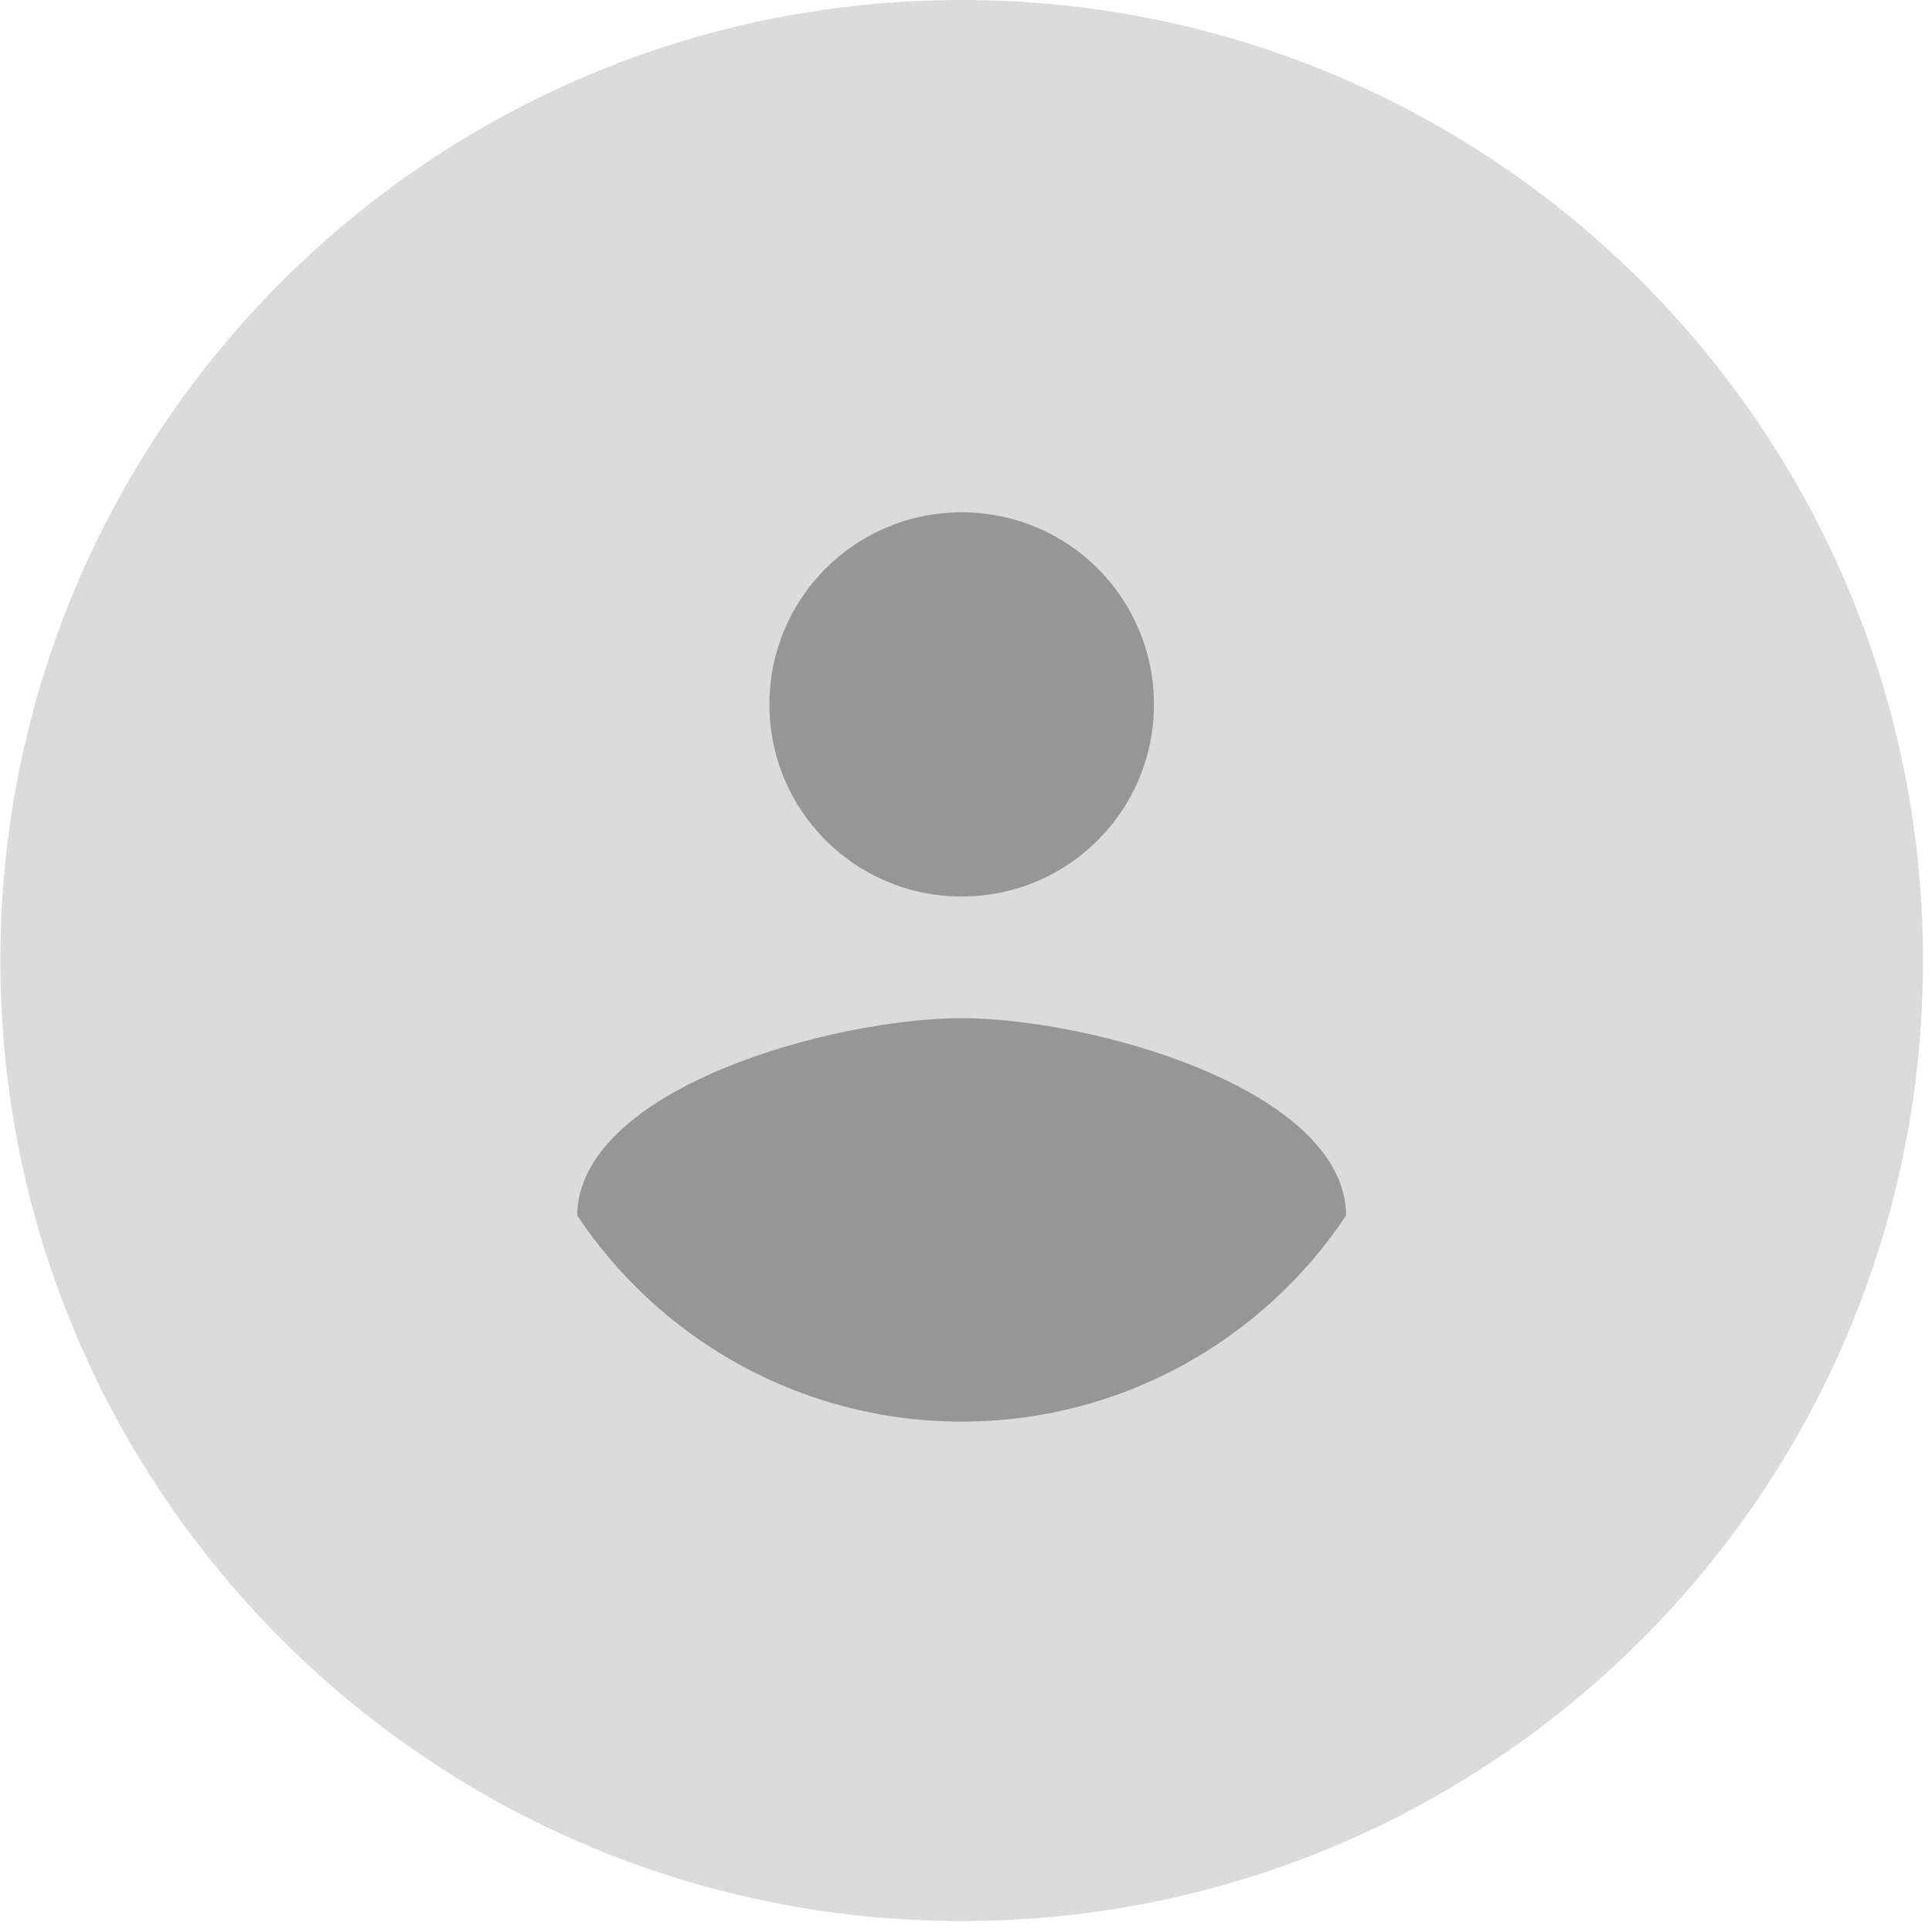
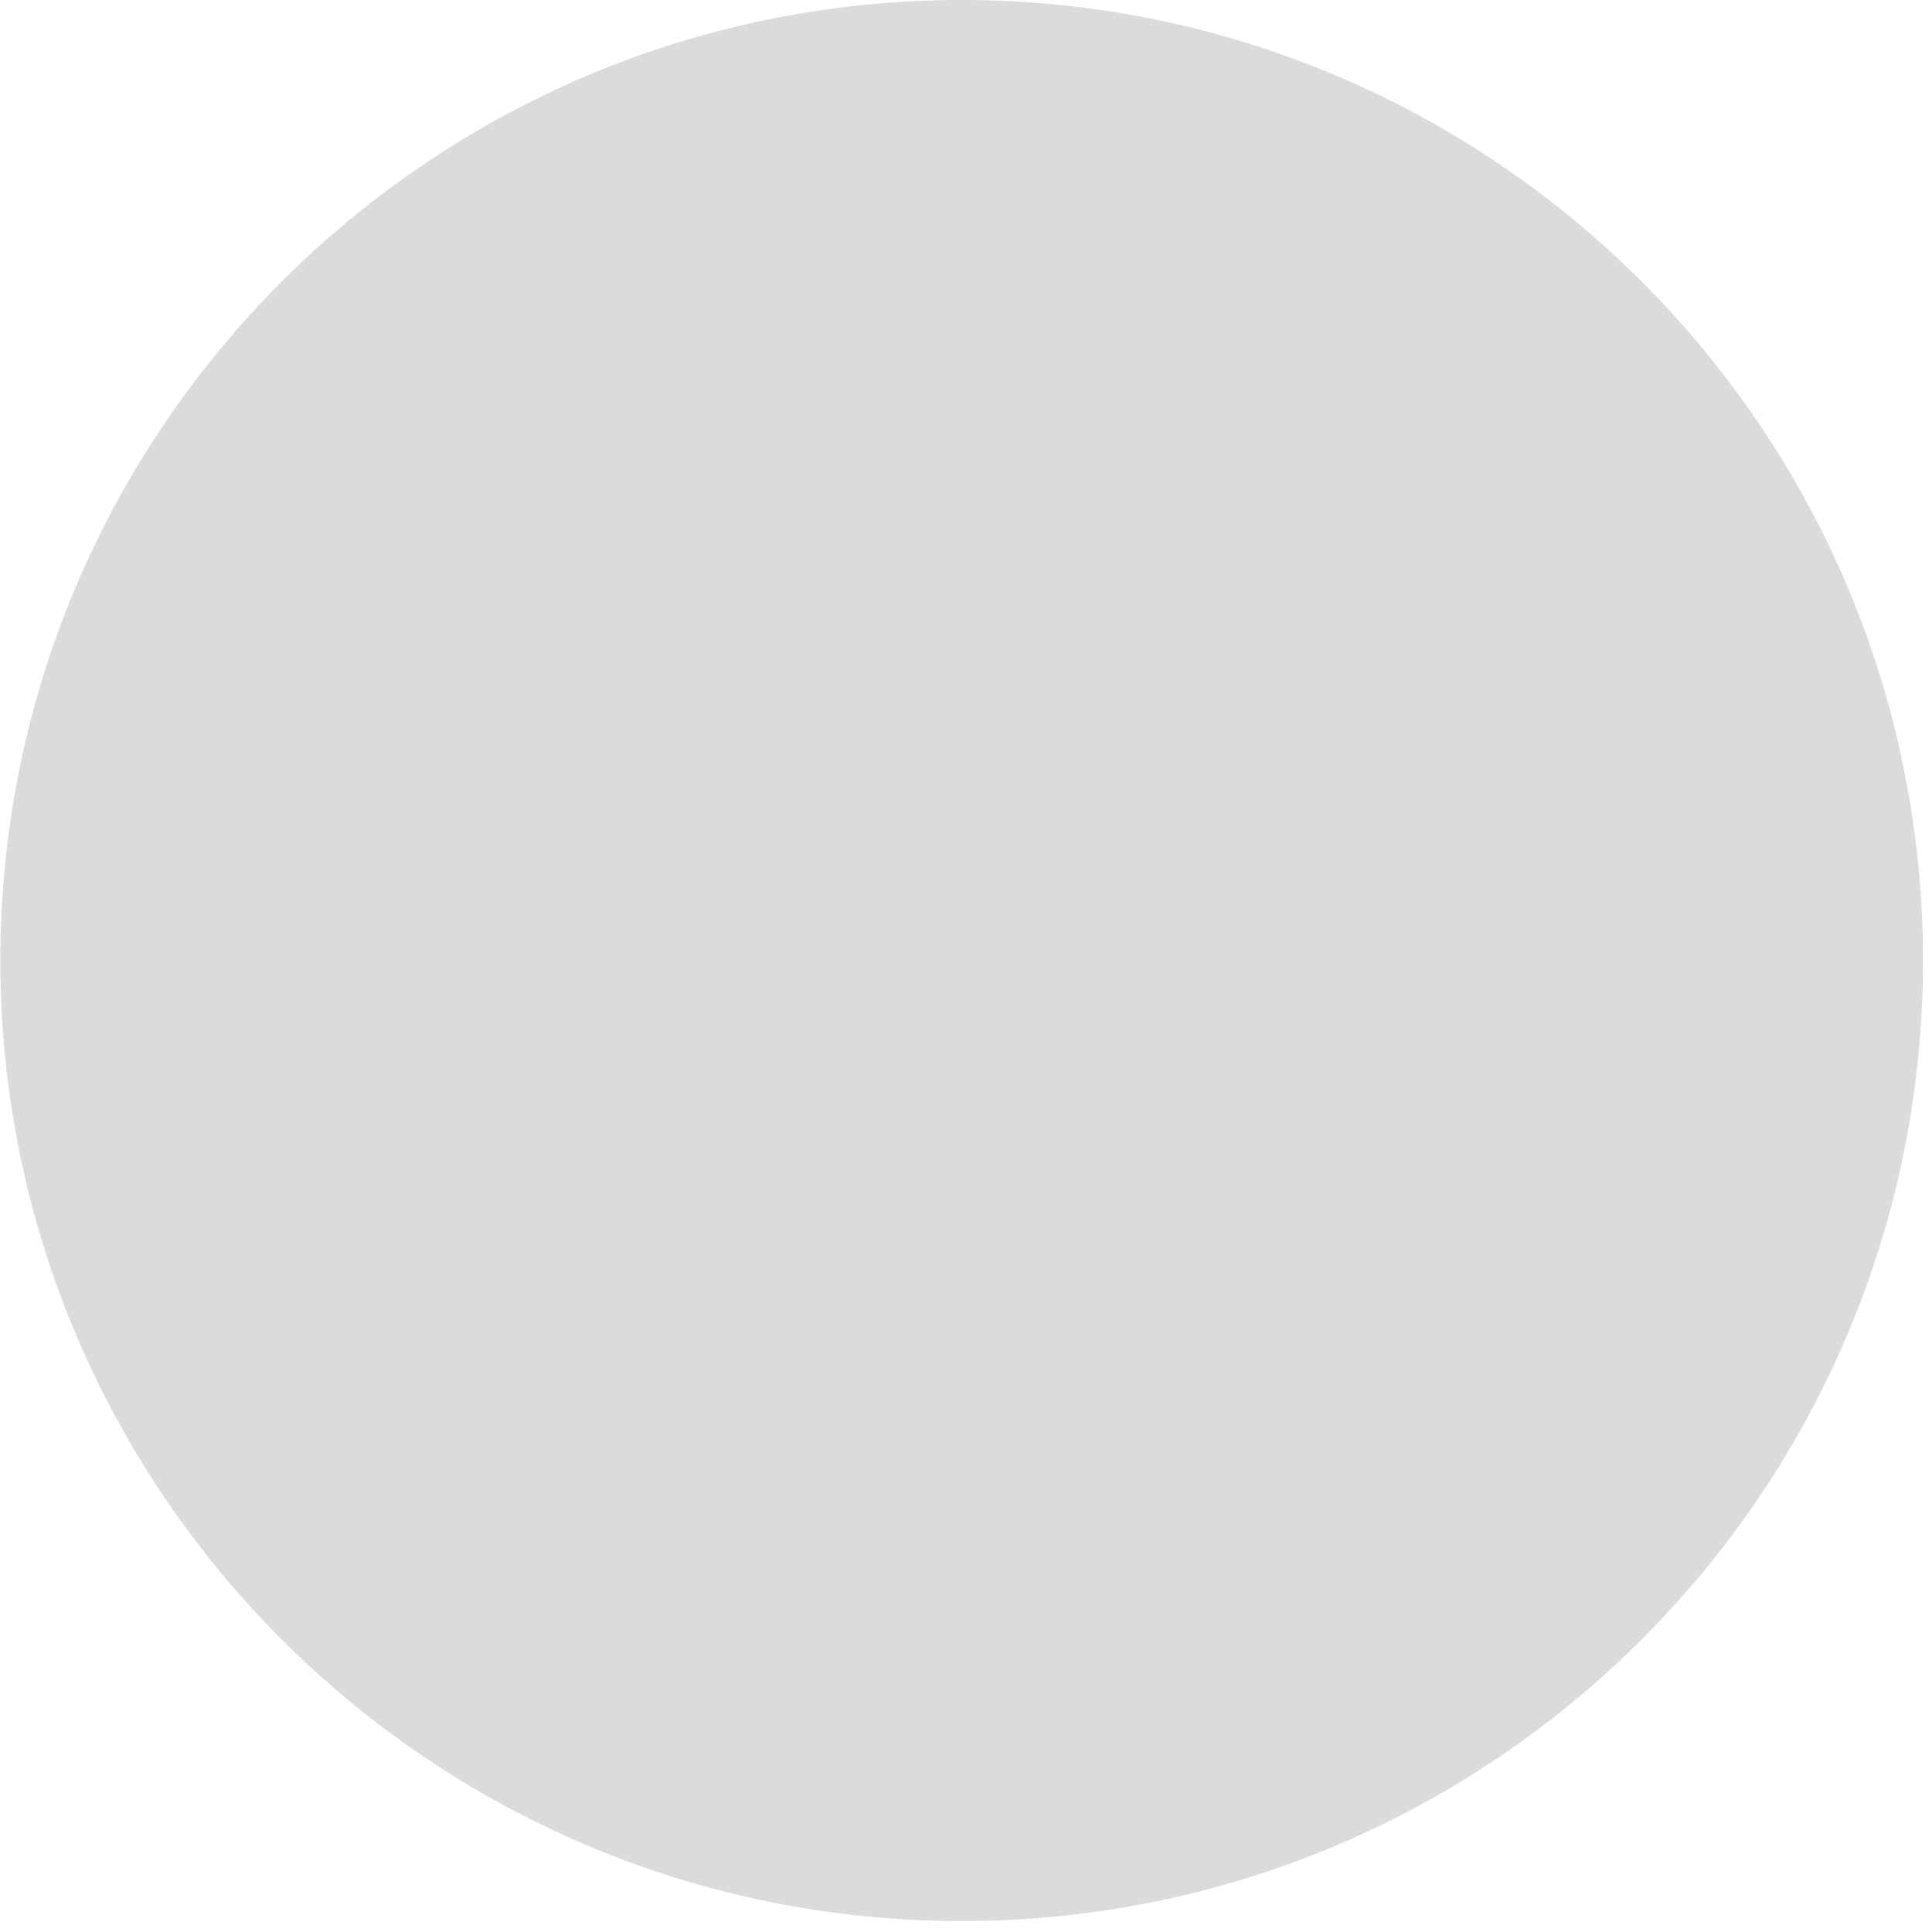
<svg xmlns="http://www.w3.org/2000/svg" width="71" height="71" viewBox="0 0 71 71" fill="none">
  <path fill-rule="evenodd" clip-rule="evenodd" d="M35.341 70.598C54.852 70.598 70.669 54.794 70.669 35.299C70.669 15.804 54.852 0 35.341 0C15.83 0 0.013 15.804 0.013 35.299C0.013 54.794 15.83 70.598 35.341 70.598Z" fill="#DBDBDB" />
-   <path fill-rule="evenodd" clip-rule="evenodd" d="M35.341 18.827C39.251 18.827 42.407 21.98 42.407 25.887C42.407 29.793 39.251 32.946 35.341 32.946C31.431 32.946 28.276 29.793 28.276 25.887C28.276 21.98 31.431 18.827 35.341 18.827ZM35.341 52.243C29.453 52.243 24.248 49.231 21.21 44.665C21.281 39.982 30.631 37.417 35.341 37.417C40.028 37.417 49.402 39.982 49.472 44.665C46.434 49.231 41.229 52.243 35.341 52.243Z" fill="#969696" />
</svg>